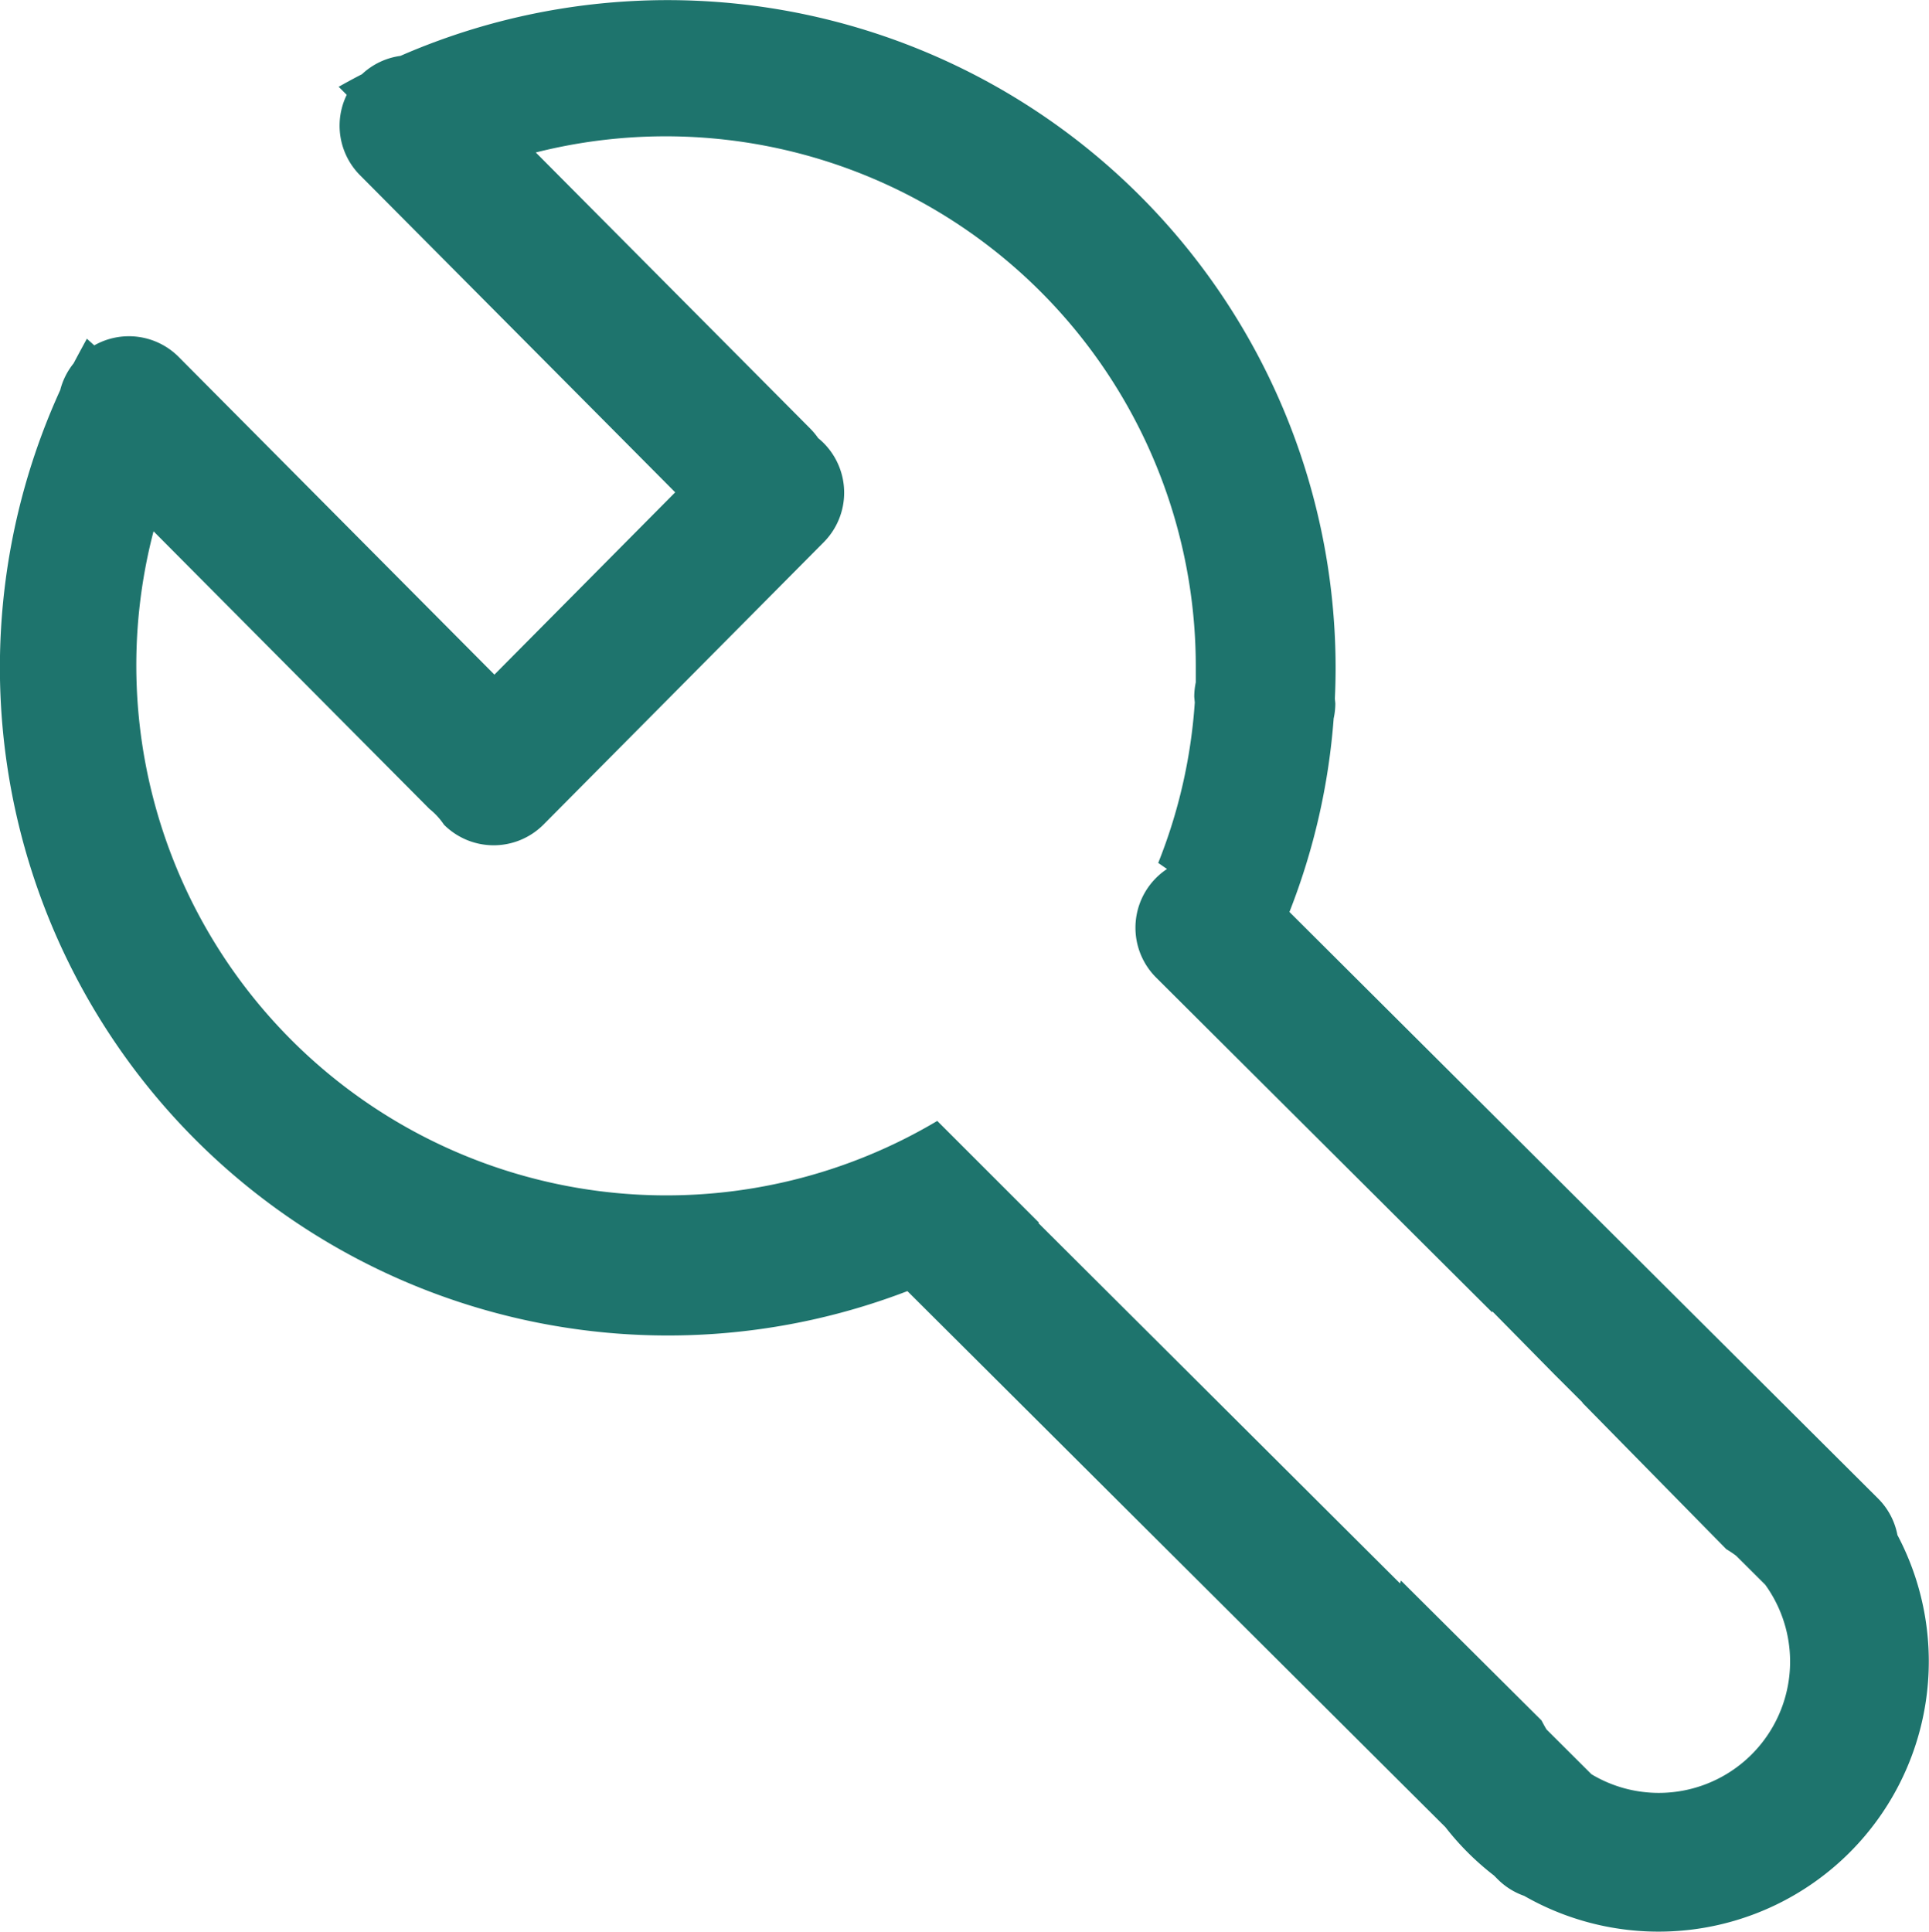
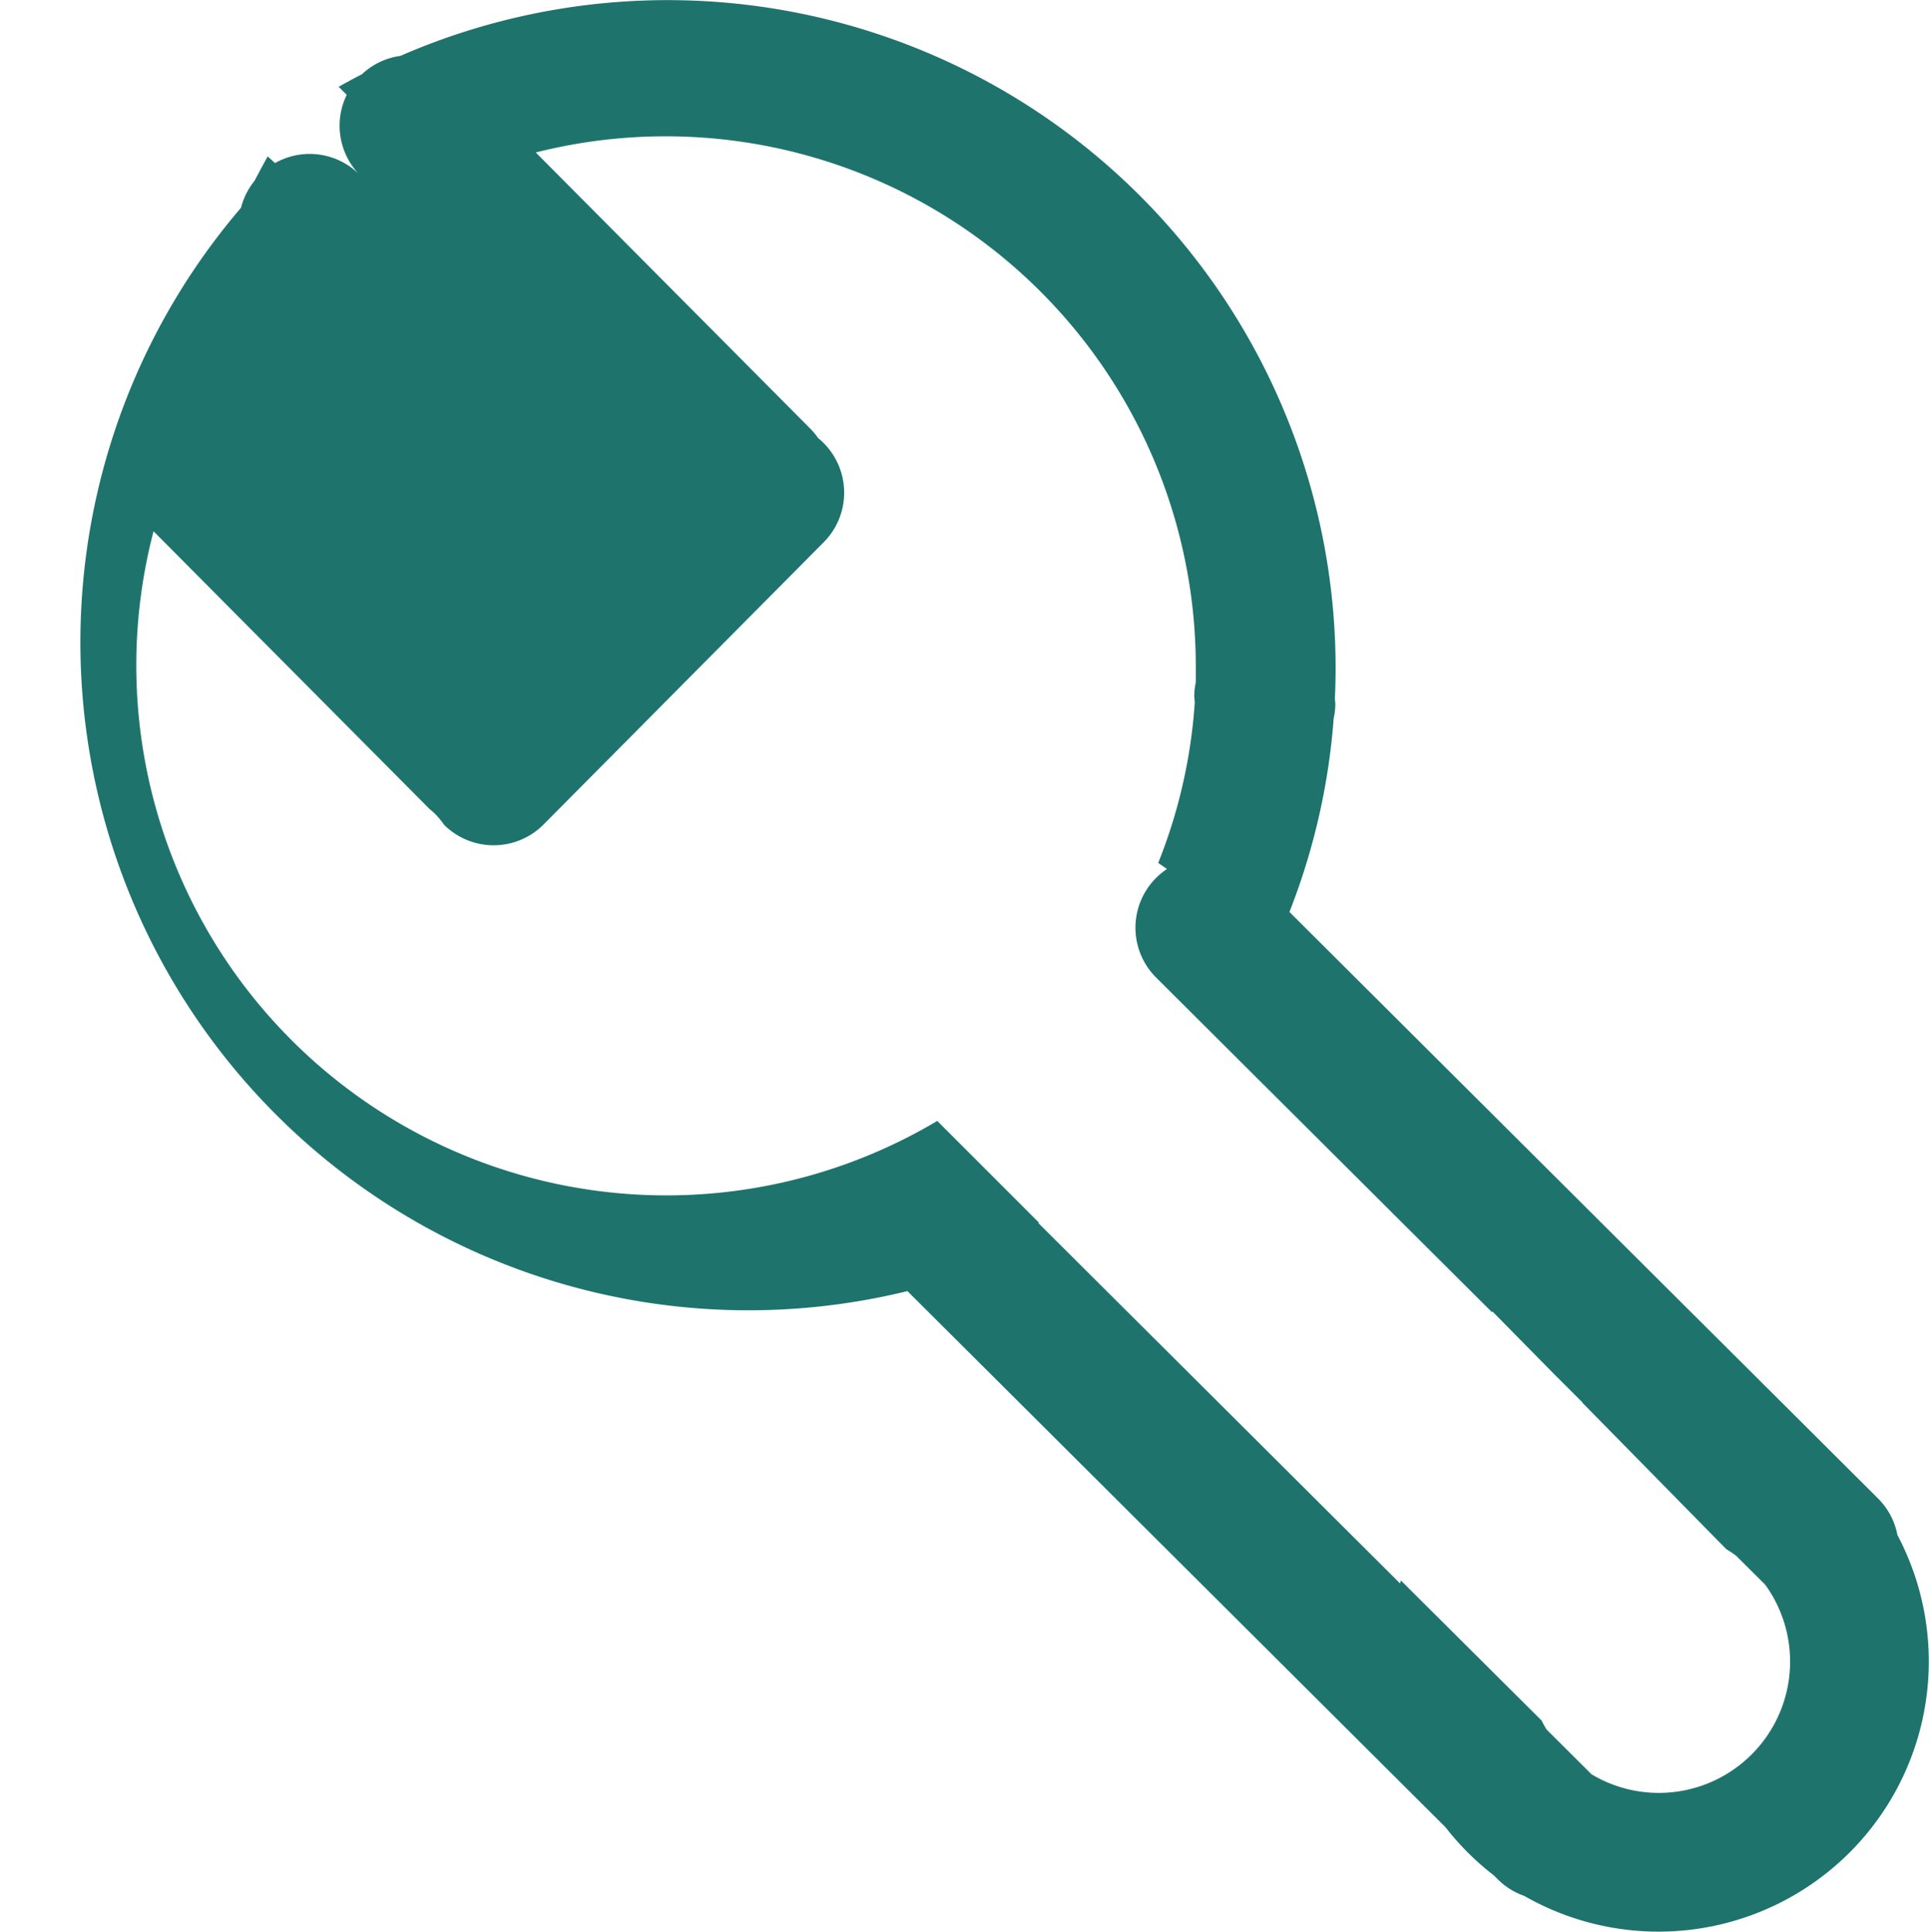
<svg xmlns="http://www.w3.org/2000/svg" width="28.958" height="29" viewBox="0 0 28.958 29">
-   <path id="路径_59" data-name="路径 59" d="M91.361,86.423a1.05,1.05,0,0,0-.289-.542l-8.837-8.806a9.974,9.974,0,0,0,.664-2.905,1.06,1.06,0,0,0,.025-.227l-.007-.07q.011-.23.011-.463a10.028,10.028,0,0,0-14.039-9.187,1.05,1.05,0,0,0-.577.275q-.177.091-.35.189l.121.121a1.055,1.055,0,0,0,.2,1.207l4.731,4.76L70.3,73.512l-4.741-4.771a1.055,1.055,0,0,0-1.266-.172l-.111-.1q-.1.183-.2.371a1.048,1.048,0,0,0-.2.4A10.029,10.029,0,0,0,76.5,82.767l8.077,8.048a4.078,4.078,0,0,0,.728.725l.054.054a1.05,1.05,0,0,0,.4.252,4.057,4.057,0,0,0,5.6-5.423ZM87.782,90.3a1.962,1.962,0,0,1-1.013-.28l-.676-.674c-.026-.044-.051-.089-.074-.134l-2.11-2.1-.014.043-5.429-5.41.009-.006-1.527-1.527A7.957,7.957,0,0,1,65.183,71.36l4.142,4.168a1.049,1.049,0,0,1,.218.237,1.055,1.055,0,0,0,1.492,0l4.206-4.238a1.055,1.055,0,0,0,0-1.493,1.077,1.077,0,0,0-.081-.073,1.061,1.061,0,0,0-.122-.146l-4.117-4.142a7.958,7.958,0,0,1,9.908,7.711c0,.082,0,.163,0,.244a1.061,1.061,0,0,0-.023.218l.008.084a7.916,7.916,0,0,1-.549,2.409l.132.091a1.057,1.057,0,0,0-.165,1.628l5.043,5.025.009-.009.929.944.423.422-.006,0,2.162,2.2c.051.031.1.063.149.1l.436.434A1.971,1.971,0,0,1,87.782,90.3Z" transform="translate(-62.878 -63.384)" fill="#1e746d" />
+   <path id="路径_59" data-name="路径 59" d="M91.361,86.423a1.05,1.05,0,0,0-.289-.542l-8.837-8.806a9.974,9.974,0,0,0,.664-2.905,1.06,1.06,0,0,0,.025-.227l-.007-.07q.011-.23.011-.463a10.028,10.028,0,0,0-14.039-9.187,1.05,1.05,0,0,0-.577.275q-.177.091-.35.189l.121.121a1.055,1.055,0,0,0,.2,1.207l4.731,4.76l-4.741-4.771a1.055,1.055,0,0,0-1.266-.172l-.111-.1q-.1.183-.2.371a1.048,1.048,0,0,0-.2.4A10.029,10.029,0,0,0,76.5,82.767l8.077,8.048a4.078,4.078,0,0,0,.728.725l.054.054a1.05,1.05,0,0,0,.4.252,4.057,4.057,0,0,0,5.6-5.423ZM87.782,90.3a1.962,1.962,0,0,1-1.013-.28l-.676-.674c-.026-.044-.051-.089-.074-.134l-2.11-2.1-.014.043-5.429-5.41.009-.006-1.527-1.527A7.957,7.957,0,0,1,65.183,71.36l4.142,4.168a1.049,1.049,0,0,1,.218.237,1.055,1.055,0,0,0,1.492,0l4.206-4.238a1.055,1.055,0,0,0,0-1.493,1.077,1.077,0,0,0-.081-.073,1.061,1.061,0,0,0-.122-.146l-4.117-4.142a7.958,7.958,0,0,1,9.908,7.711c0,.082,0,.163,0,.244a1.061,1.061,0,0,0-.023.218l.008.084a7.916,7.916,0,0,1-.549,2.409l.132.091a1.057,1.057,0,0,0-.165,1.628l5.043,5.025.009-.009.929.944.423.422-.006,0,2.162,2.2c.051.031.1.063.149.1l.436.434A1.971,1.971,0,0,1,87.782,90.3Z" transform="translate(-62.878 -63.384)" fill="#1e746d" />
</svg>